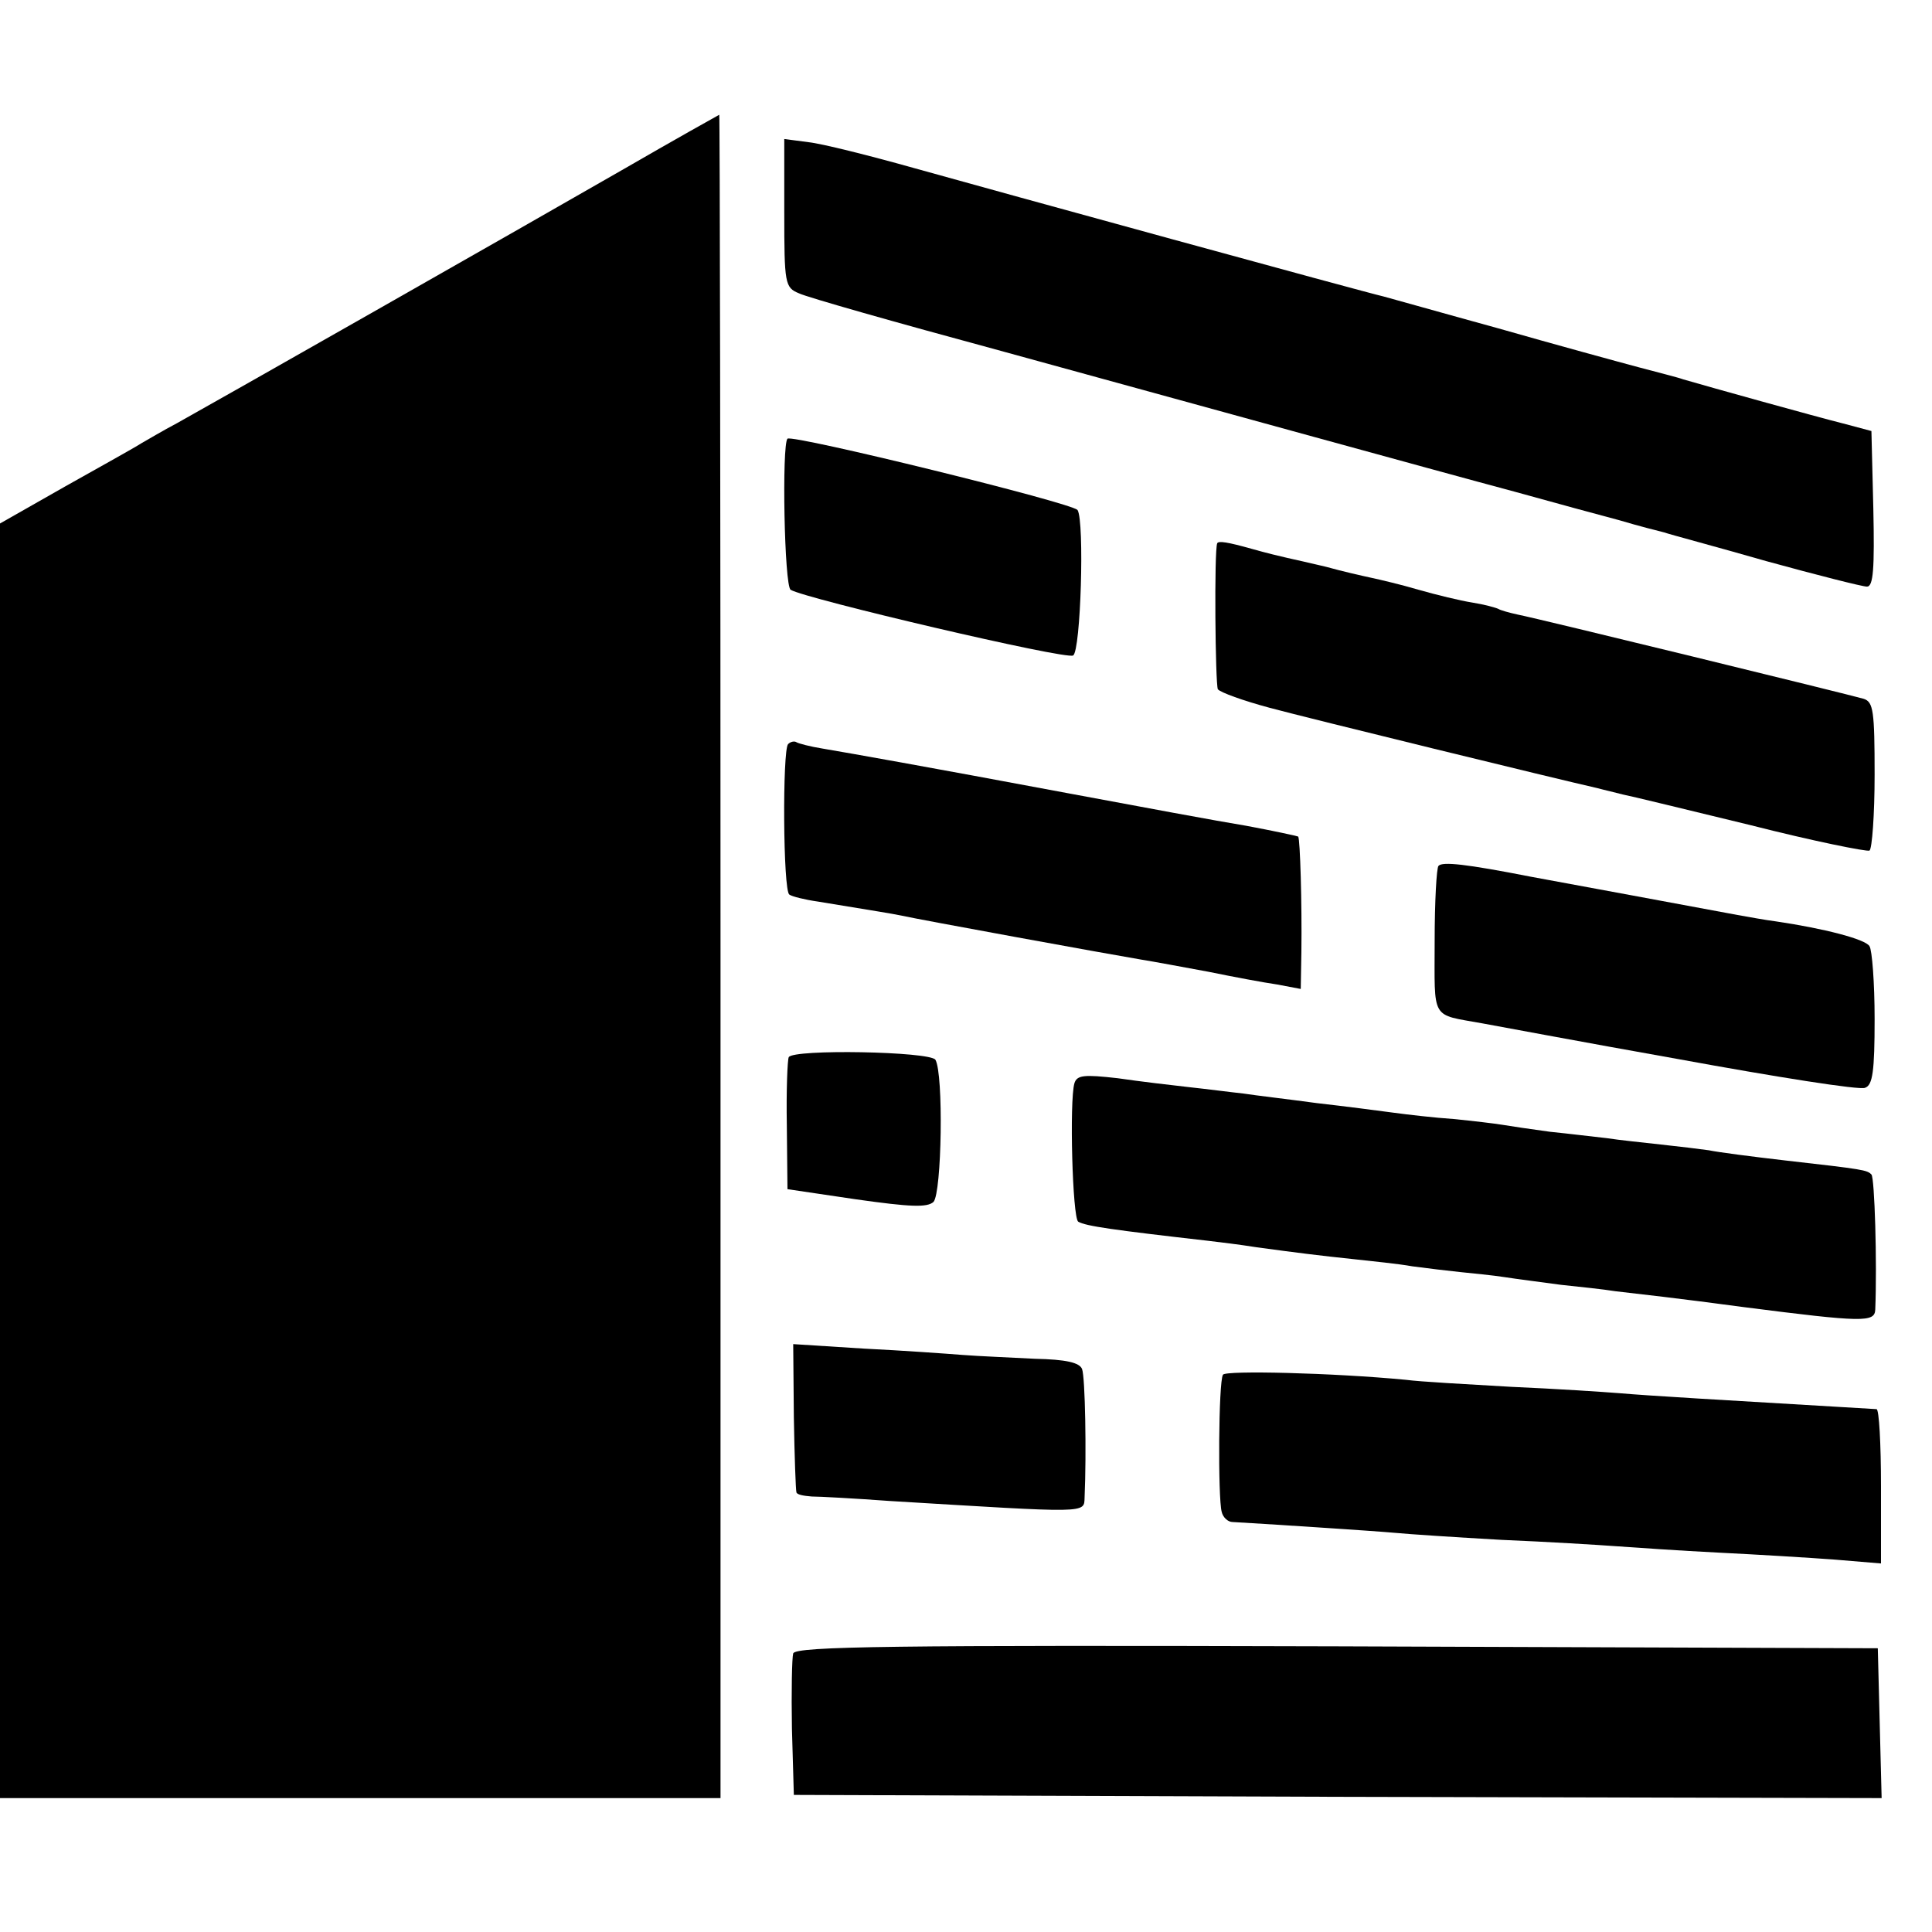
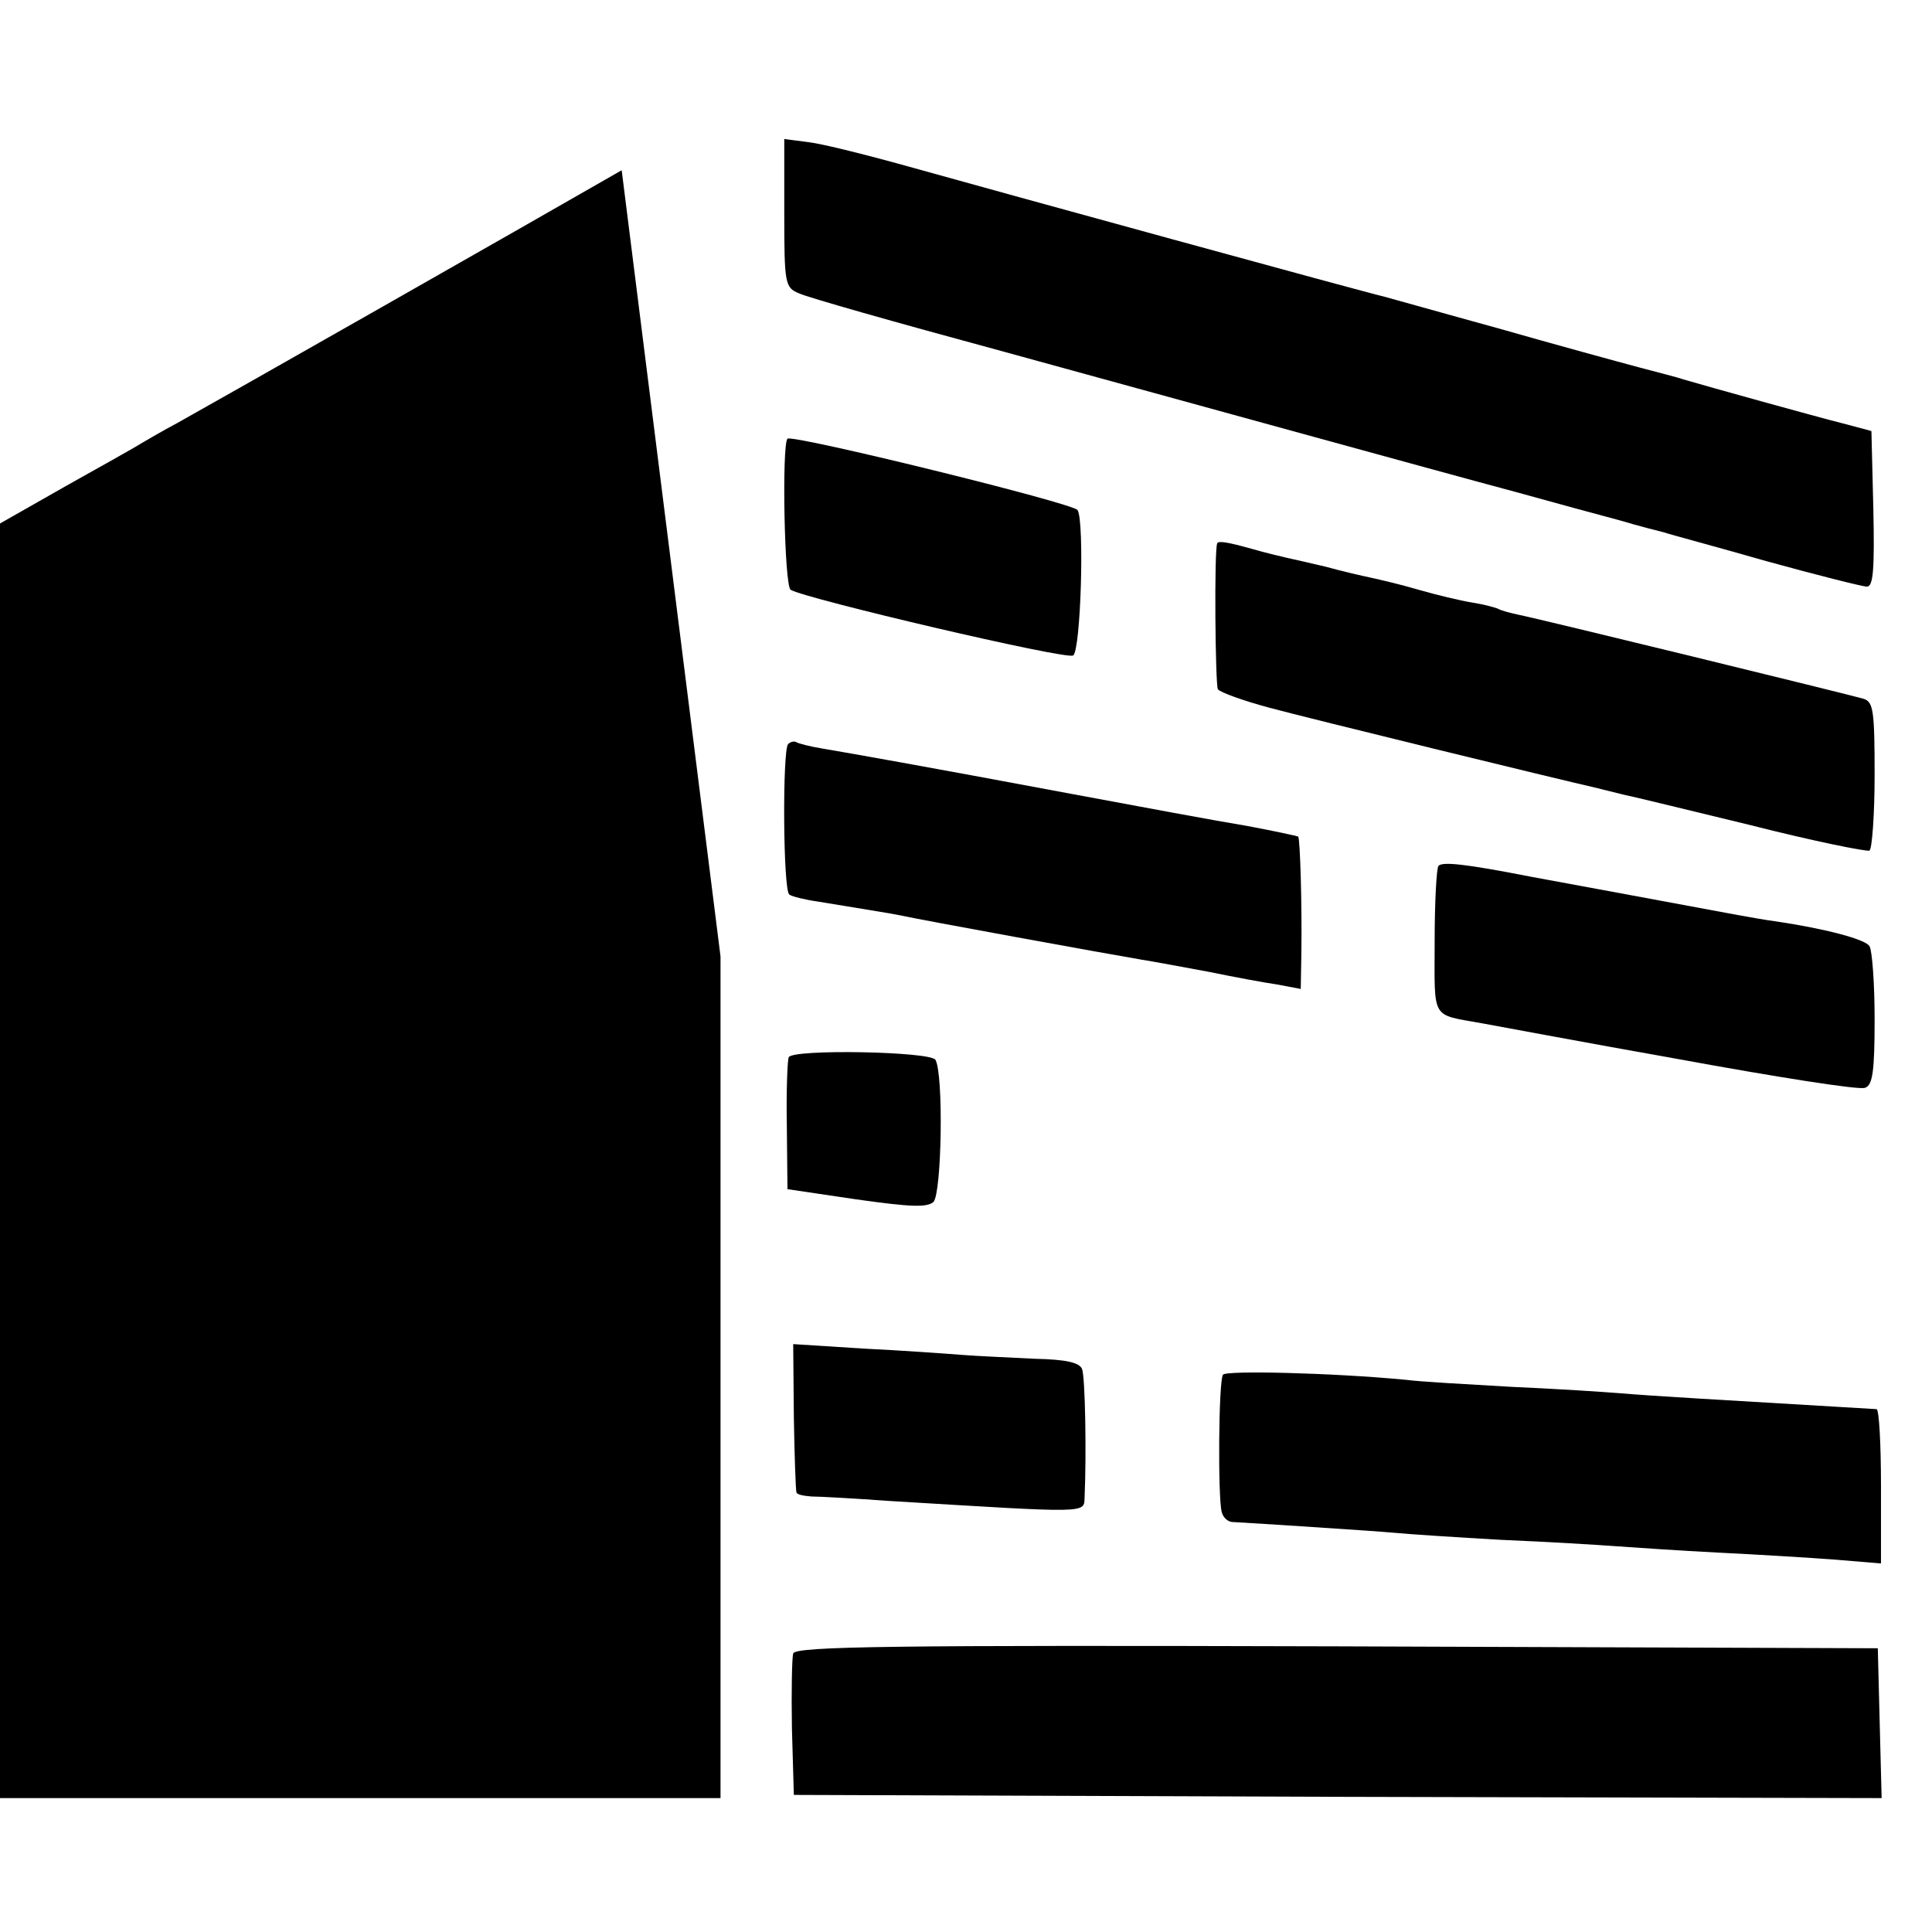
<svg xmlns="http://www.w3.org/2000/svg" version="1.0" width="303pt" height="303pt" viewBox="0 0 303 303" preserveAspectRatio="xMidYMid meet">
  <g transform="translate(0,303) scale(0.1,-0.1)" fill="#000000" stroke="none">
-     <path d="M975 2763 c-160 -92 -635 -362 -698 -397 -21 -11 -46 -26 -55 -31 -9 -6 -63 -36 -120 -68 l-102 -58 0 -1000 0 -999 565 0 565 0 0 1320 c0 726 -1 1320 -2 1320 -2 -1 -70 -39 -153 -87z" />
+     <path d="M975 2763 c-160 -92 -635 -362 -698 -397 -21 -11 -46 -26 -55 -31 -9 -6 -63 -36 -120 -68 l-102 -58 0 -1000 0 -999 565 0 565 0 0 1320 z" />
    <path d="M1230 2696 c0 -111 1 -117 23 -126 12 -6 153 -46 312 -89 160 -44 382 -105 495 -136 113 -31 255 -70 315 -86 61 -17 135 -37 165 -45 30 -9 62 -17 70 -19 8 -3 80 -22 160 -45 80 -22 151 -40 158 -40 10 0 12 28 10 122 l-3 122 -45 12 c-40 10 -209 57 -250 69 -8 3 -40 11 -70 19 -30 8 -129 35 -220 61 -91 25 -172 48 -180 50 -31 7 -610 166 -735 201 -71 20 -147 39 -167 41 l-38 5 0 -116z" />
    <path d="M1235 2342 c-9 -10 -5 -231 5 -237 23 -14 432 -110 443 -103 12 7 18 210 7 228 -7 11 -447 119 -455 112z" />
    <path d="M1909 2178 c-5 -11 -3 -221 1 -229 4 -5 40 -18 81 -29 63 -17 452 -112 514 -126 11 -3 29 -7 40 -10 11 -2 101 -24 200 -48 98 -25 183 -42 187 -40 4 3 8 56 8 119 0 100 -2 114 -17 119 -24 7 -511 126 -542 132 -14 3 -28 7 -31 9 -4 2 -22 7 -41 10 -19 3 -56 12 -84 20 -27 8 -61 16 -75 19 -14 3 -45 10 -70 17 -25 6 -52 12 -61 14 -9 2 -34 8 -55 14 -39 11 -53 13 -55 9z" />
    <path d="M1236 1863 c-9 -9 -8 -231 2 -236 4 -3 24 -8 45 -11 97 -16 111 -18 131 -22 26 -6 328 -61 376 -69 19 -3 67 -12 105 -19 39 -8 87 -17 108 -20 l37 -7 1 58 c1 77 -2 177 -5 181 -2 1 -39 9 -82 17 -43 7 -167 30 -274 50 -235 44 -343 63 -390 71 -19 3 -38 8 -41 10 -3 2 -9 1 -13 -3z" />
    <path d="M2256 1672 c-3 -3 -6 -56 -6 -118 0 -126 -7 -114 75 -129 17 -3 155 -29 307 -56 153 -28 285 -49 293 -45 12 4 15 26 15 108 0 57 -4 108 -8 114 -6 11 -72 28 -147 39 -16 2 -43 7 -60 10 -16 3 -92 17 -167 31 -76 14 -146 27 -157 29 -102 20 -139 24 -145 17z" />
    <path d="M1237 1372 c-2 -4 -4 -52 -3 -107 l1 -100 108 -16 c85 -12 111 -13 121 -4 13 14 16 201 3 223 -9 13 -223 17 -230 4z" />
-     <path d="M1685 1331 c-8 -28 -3 -211 6 -217 12 -7 55 -13 204 -30 17 -2 50 -6 75 -10 66 -9 98 -13 155 -19 27 -3 68 -7 90 -11 22 -3 56 -7 75 -9 19 -2 51 -5 70 -8 19 -3 59 -8 88 -12 28 -3 67 -7 85 -10 17 -2 52 -6 77 -9 25 -3 81 -10 125 -16 187 -24 205 -24 206 -4 3 74 -1 207 -6 212 -7 7 -11 8 -135 22 -52 6 -106 13 -120 16 -14 2 -47 6 -75 9 -27 3 -66 7 -85 10 -19 2 -59 7 -89 10 -30 4 -63 9 -75 11 -12 2 -46 6 -76 9 -30 2 -73 7 -95 10 -22 3 -76 10 -120 15 -44 6 -96 12 -115 15 -19 2 -57 7 -85 10 -27 3 -78 9 -112 14 -53 6 -64 5 -68 -8z" />
    <path d="M1245 808 c1 -62 3 -115 4 -118 0 -4 11 -6 24 -7 12 0 67 -3 122 -7 315 -19 305 -20 306 6 3 68 1 188 -4 201 -4 10 -25 15 -74 16 -37 2 -88 4 -113 6 -25 2 -95 7 -156 10 l-110 7 1 -114z" />
    <path d="M1918 874 c-7 -11 -8 -193 -2 -215 2 -9 10 -16 17 -16 37 -2 223 -14 255 -17 20 -2 96 -7 167 -11 72 -3 153 -8 180 -10 28 -2 100 -7 160 -10 61 -3 143 -8 183 -11 l72 -6 0 121 c0 67 -3 121 -7 121 -254 15 -357 21 -403 25 -25 2 -101 7 -170 10 -69 4 -143 8 -165 11 -115 11 -283 15 -287 8z" />
    <path d="M1244 437 c-2 -7 -3 -60 -2 -118 l3 -104 853 -3 853 -2 -3 117 -3 118 -848 3 c-696 2 -848 0 -853 -11z" />
  </g>
</svg>